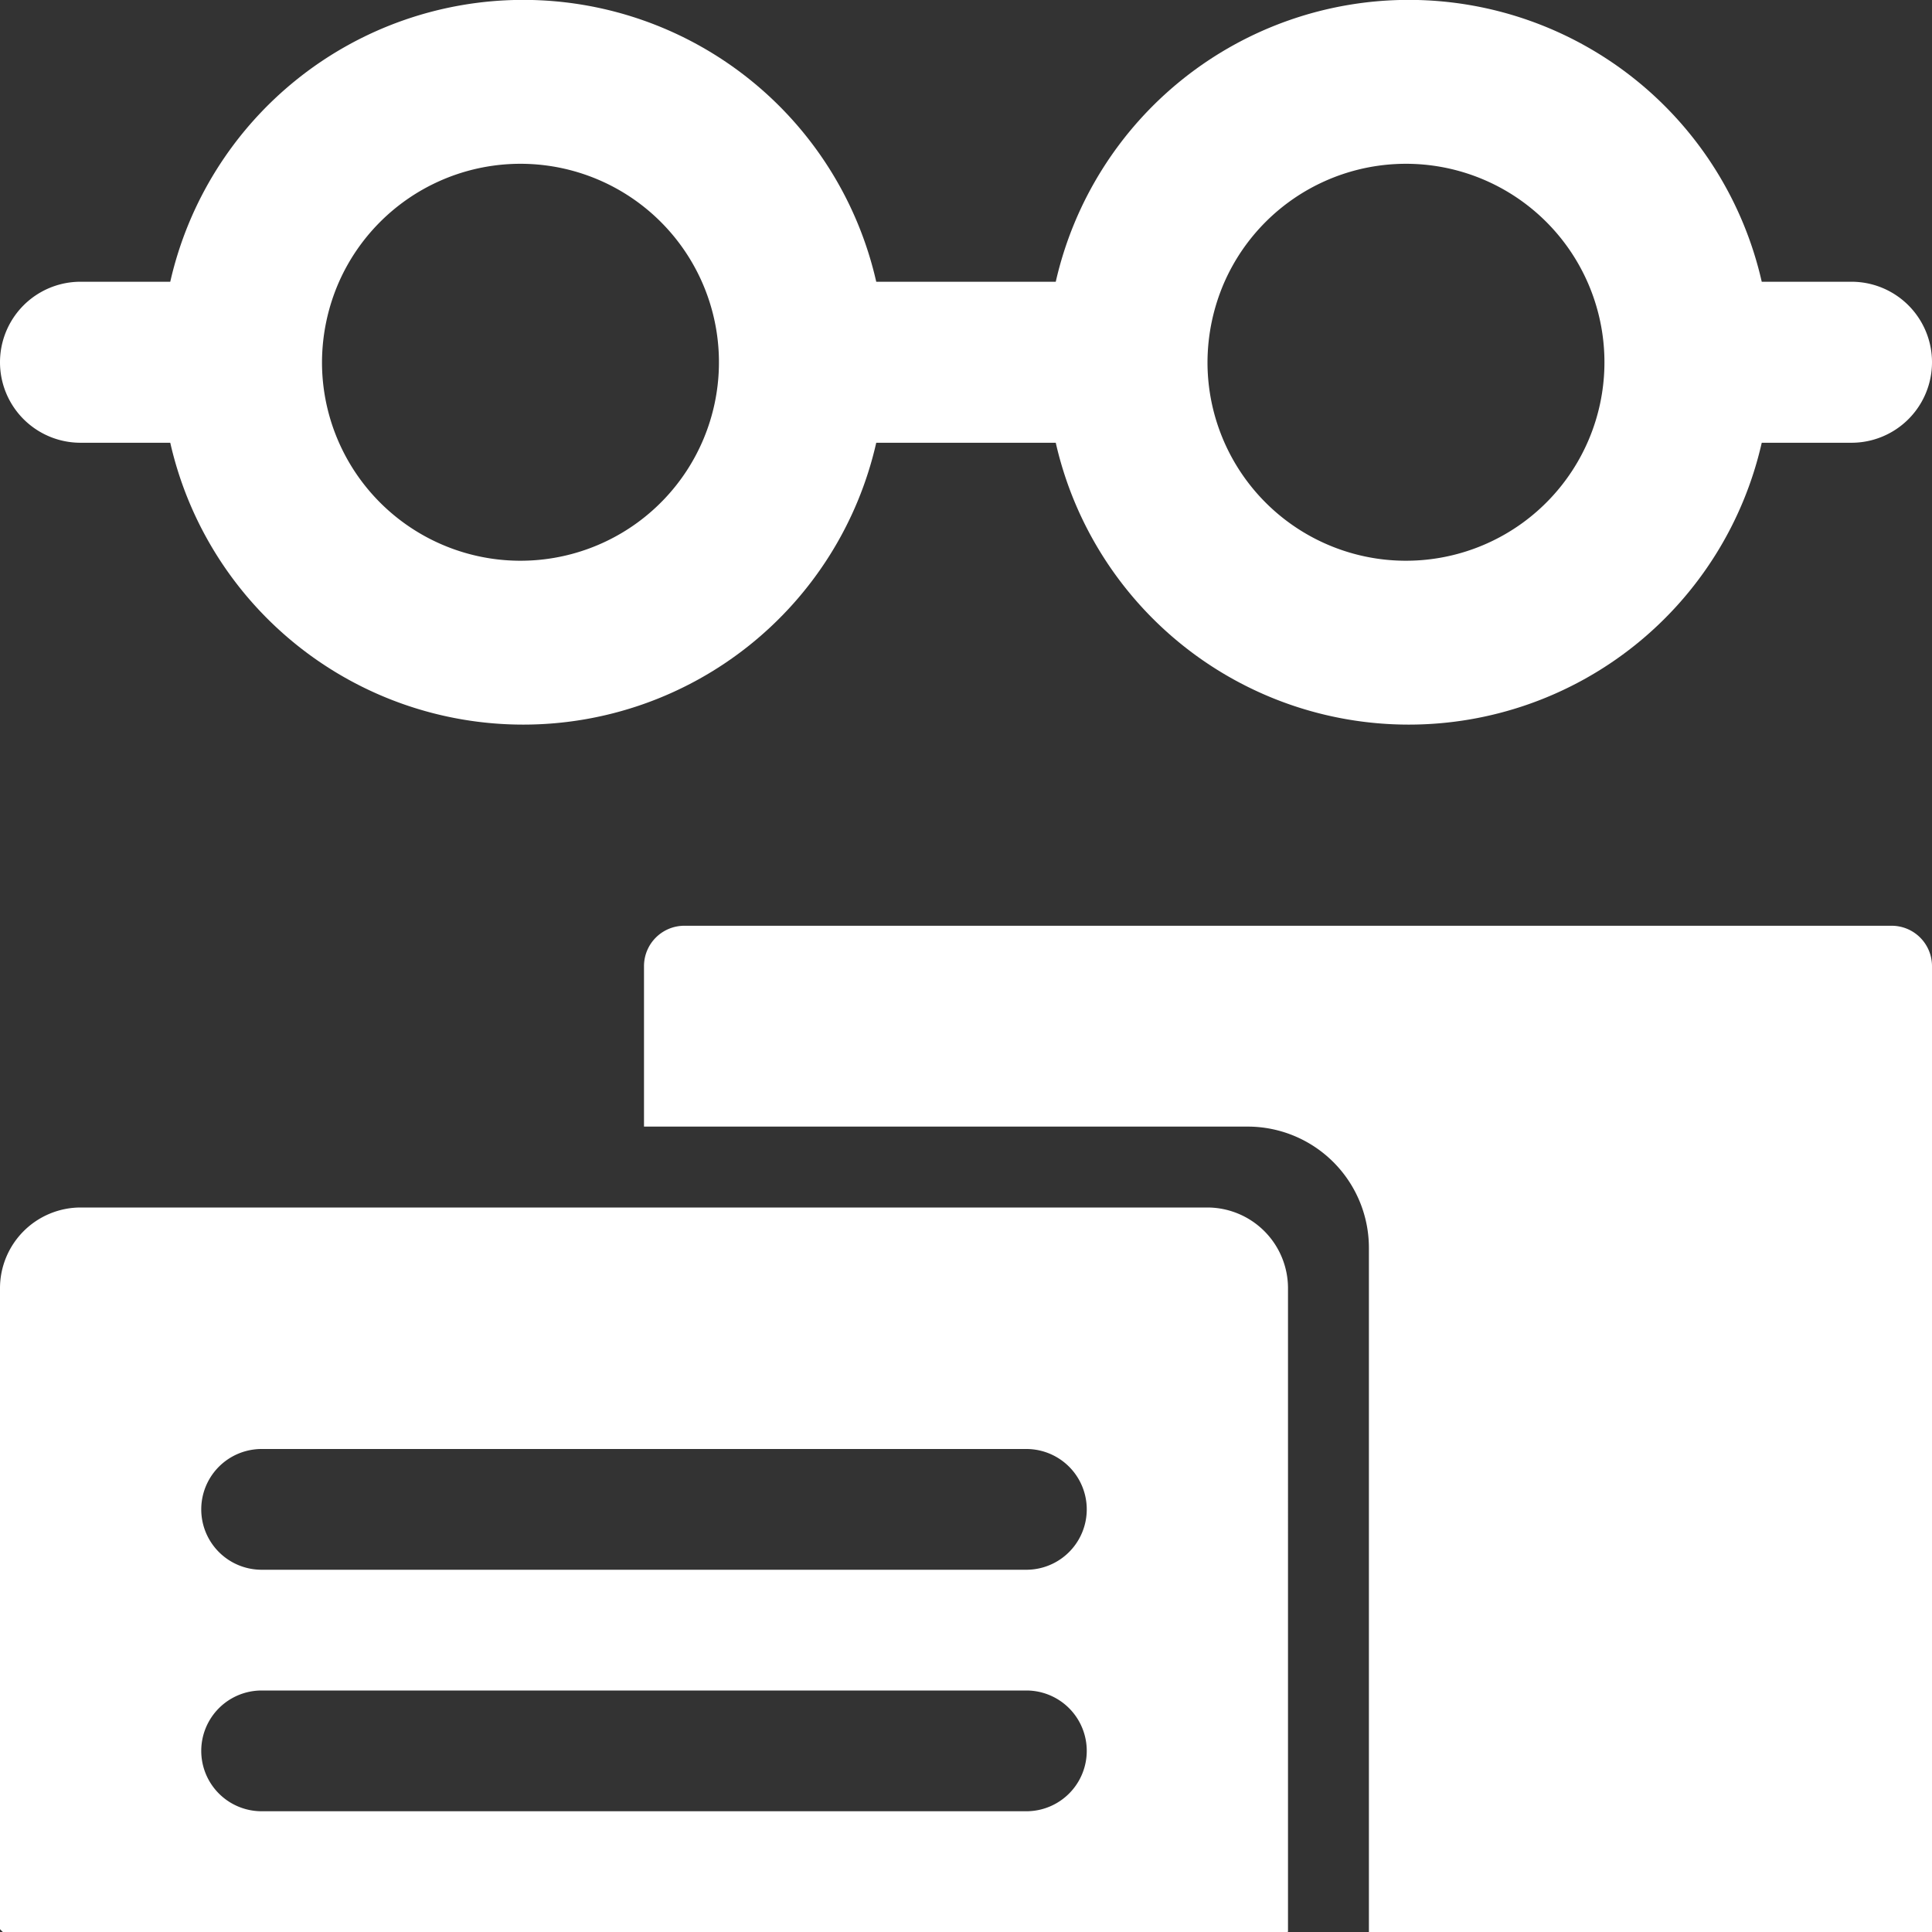
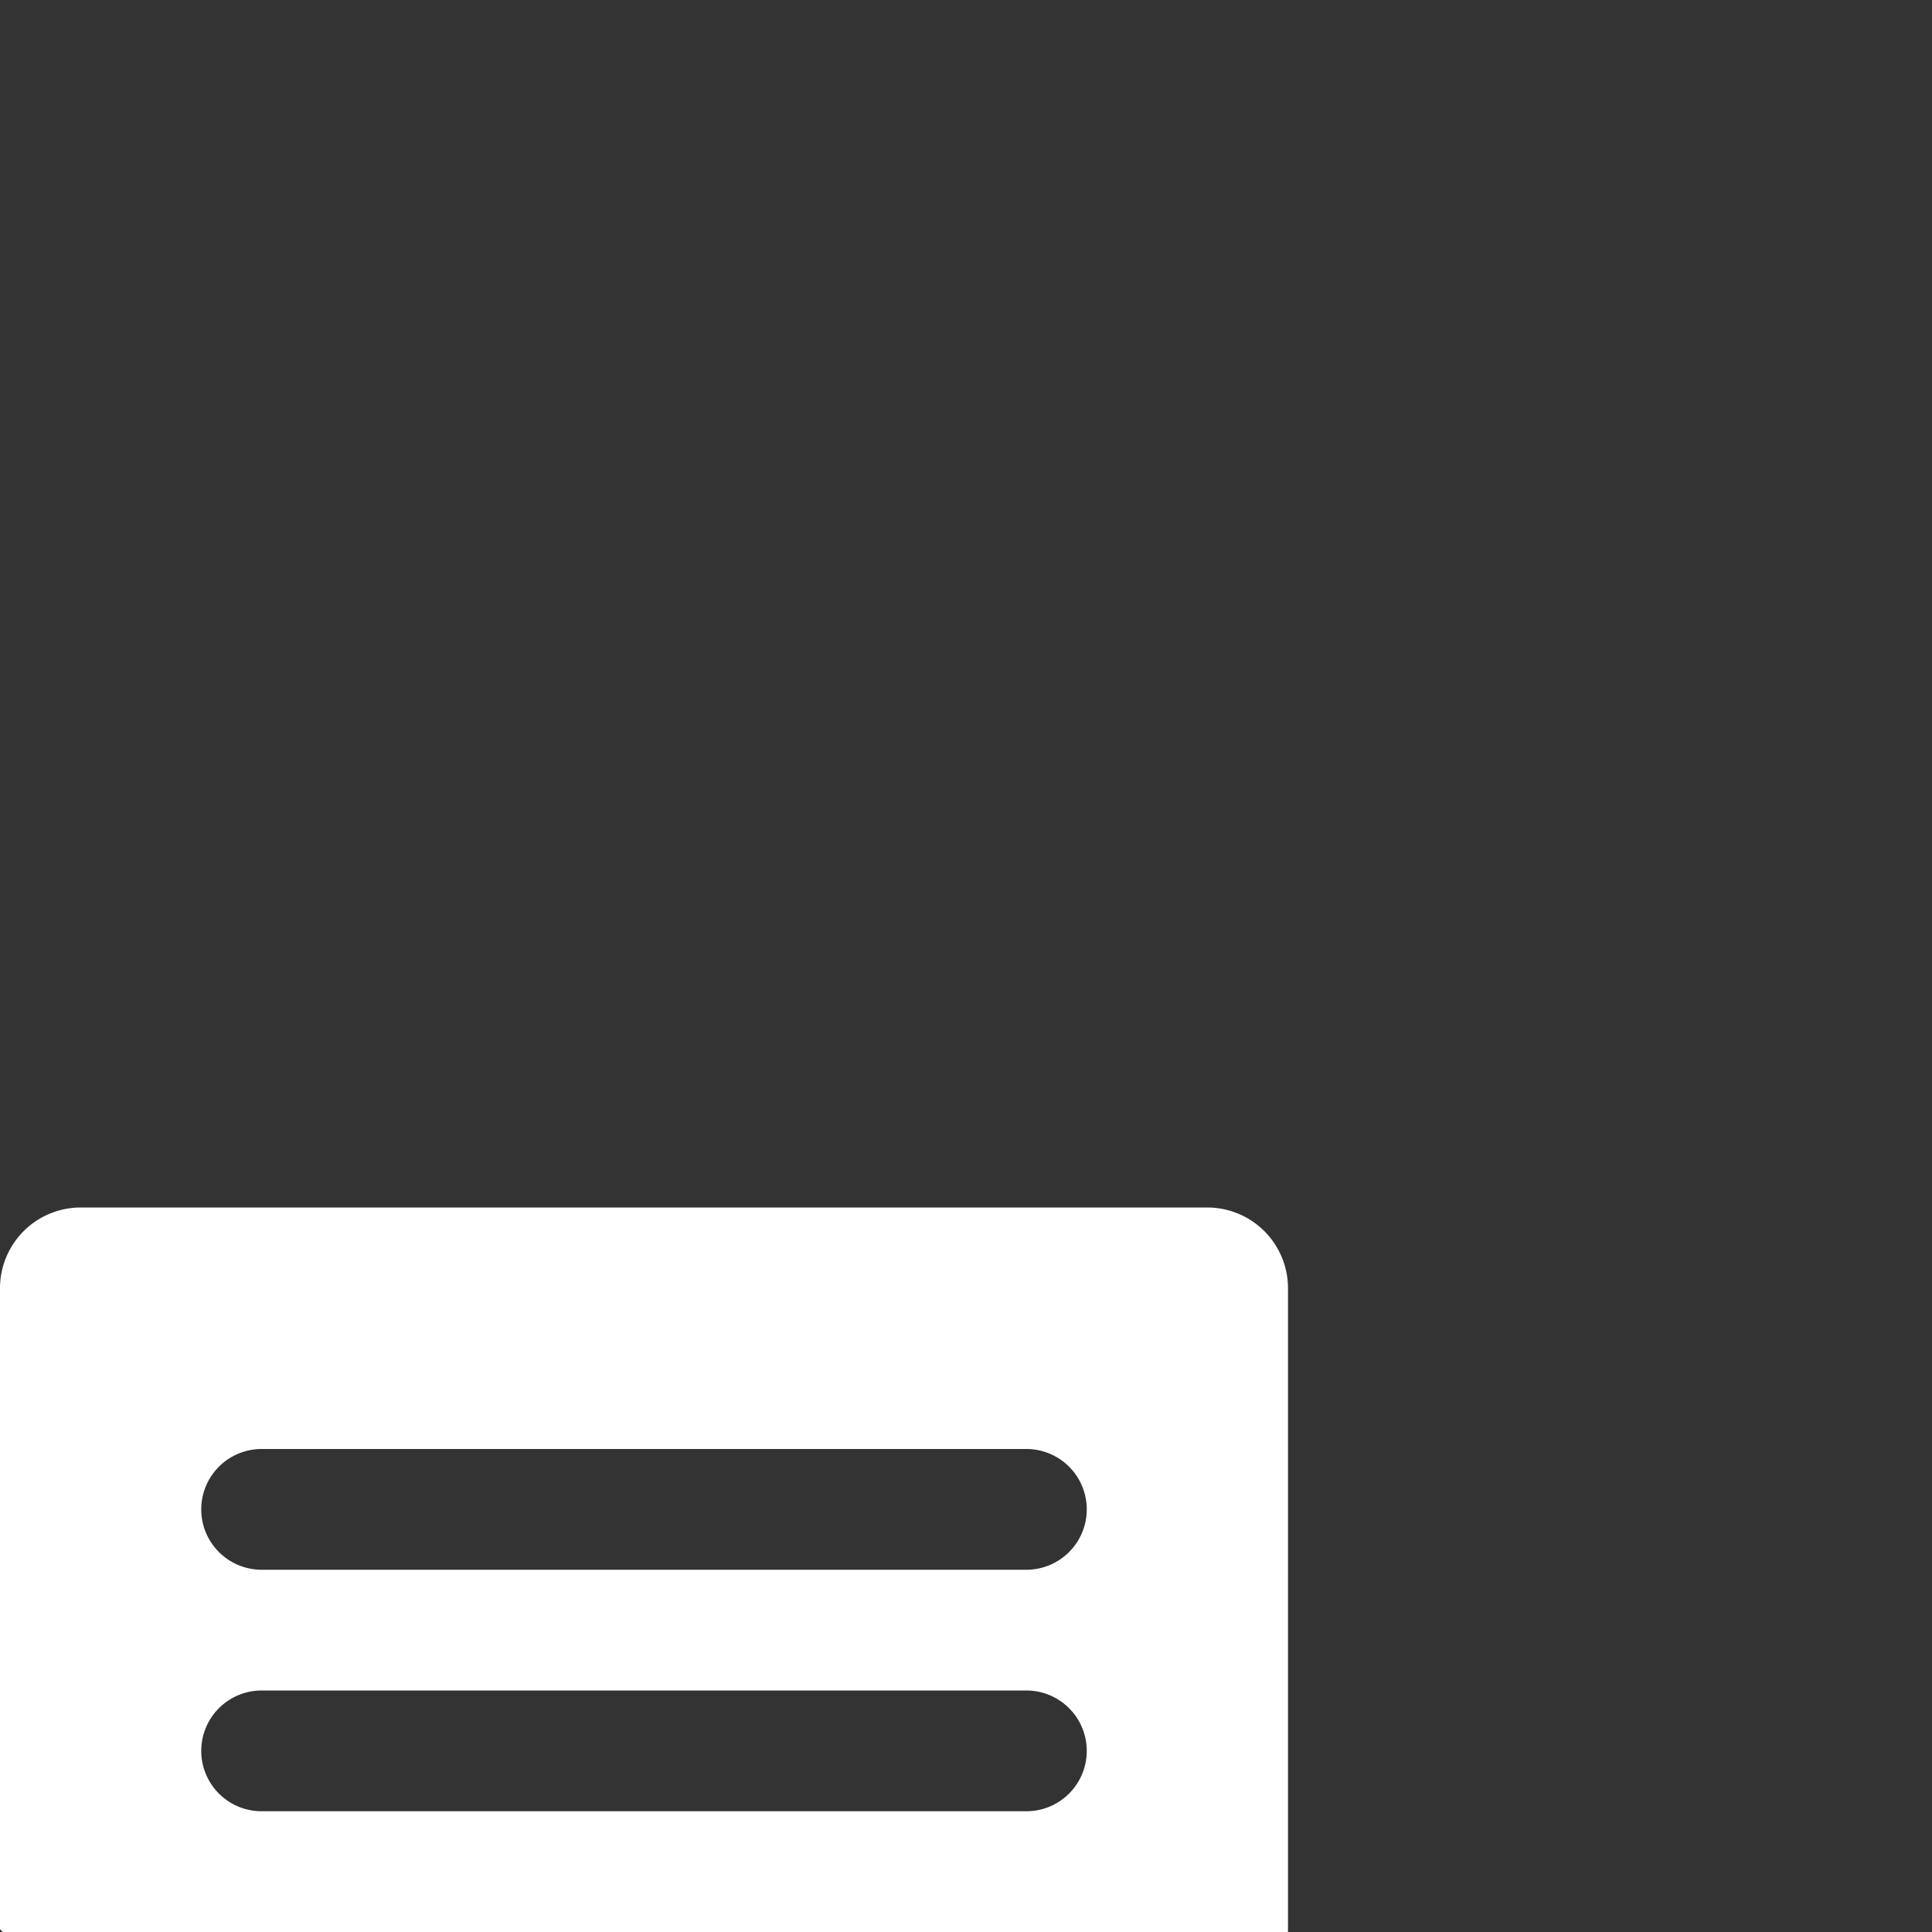
<svg xmlns="http://www.w3.org/2000/svg" viewBox="0 0 48 48">
  <rect x="0" y="0" width="48" height="48" fill="#333333" stroke="none" />
  <g fill="#418fde" data-name="Layer 2">
-     <path d="M2 11h2.23a8.993 8.993 0 0 0 17.54 0h4.46a8.993 8.993 0 0 0 17.54 0H46a2 2 0 0 0 0-4h-2.23a8.993 8.993 0 0 0-17.54 0h-4.46A8.993 8.993 0 0 0 4.23 7H2a2 2 0 0 0 0 4zm28.424-4A4.931 4.931 0 1 1 30 9a5.003 5.003 0 0 1 .424-2zm-22 0A4.931 4.931 0 1 1 8 9a5.003 5.003 0 0 1 .424-2zM47 23H17a1.003 1.003 0 0 0-1 1v3.99h15A3.013 3.013 0 0 1 34.01 31v17H48V24a1.003 1.003 0 0 0-1-1z" style="fill: #ffffff;" />
    <path d="M30 30H2a2.006 2.006 0 0 0-2 2v15.93l.07.07h31.92l.01-.01V32a2.006 2.006 0 0 0-2-2zm-4.5 15h-19a1.5 1.5 0 0 1 0-3h19a1.5 1.5 0 0 1 0 3zm0-6h-19a1.5 1.5 0 0 1 0-3h19a1.5 1.5 0 0 1 0 3z" style="fill: #ffffff;" />
  </g>
</svg>